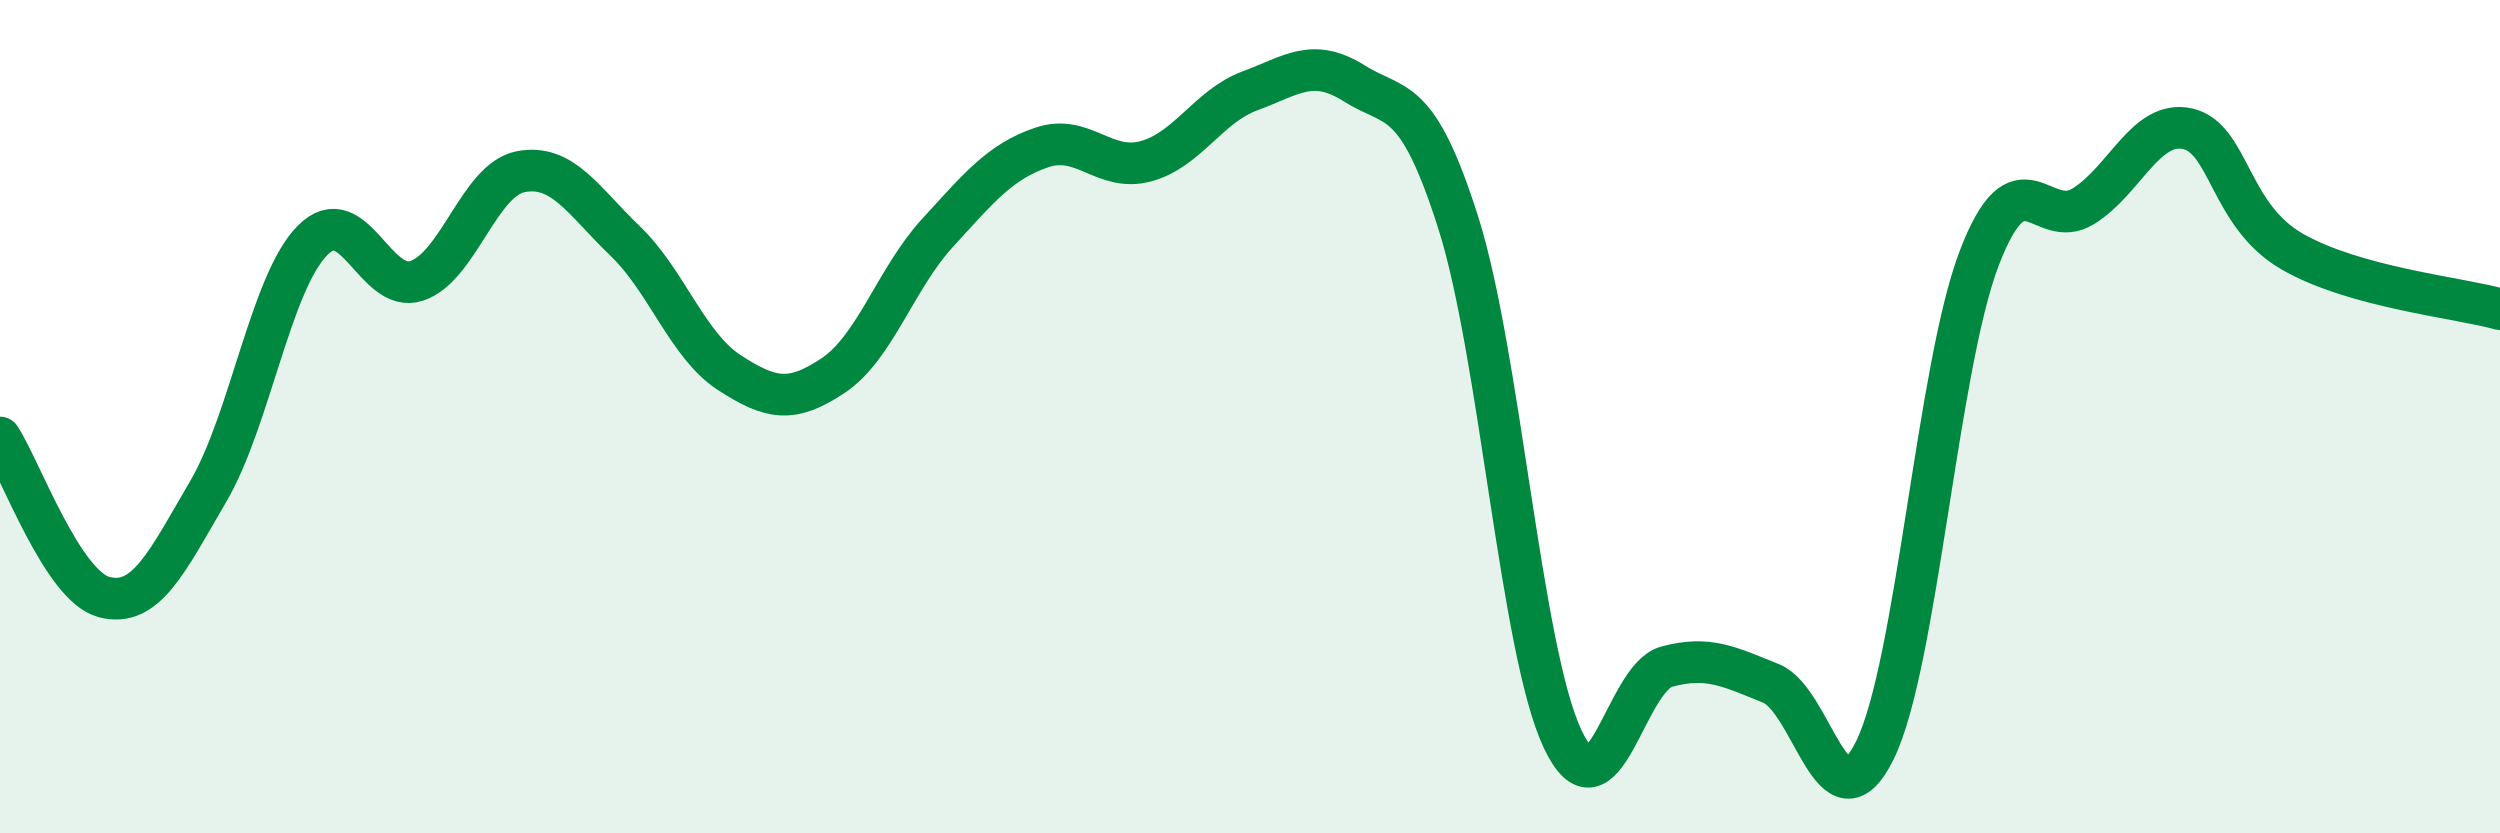
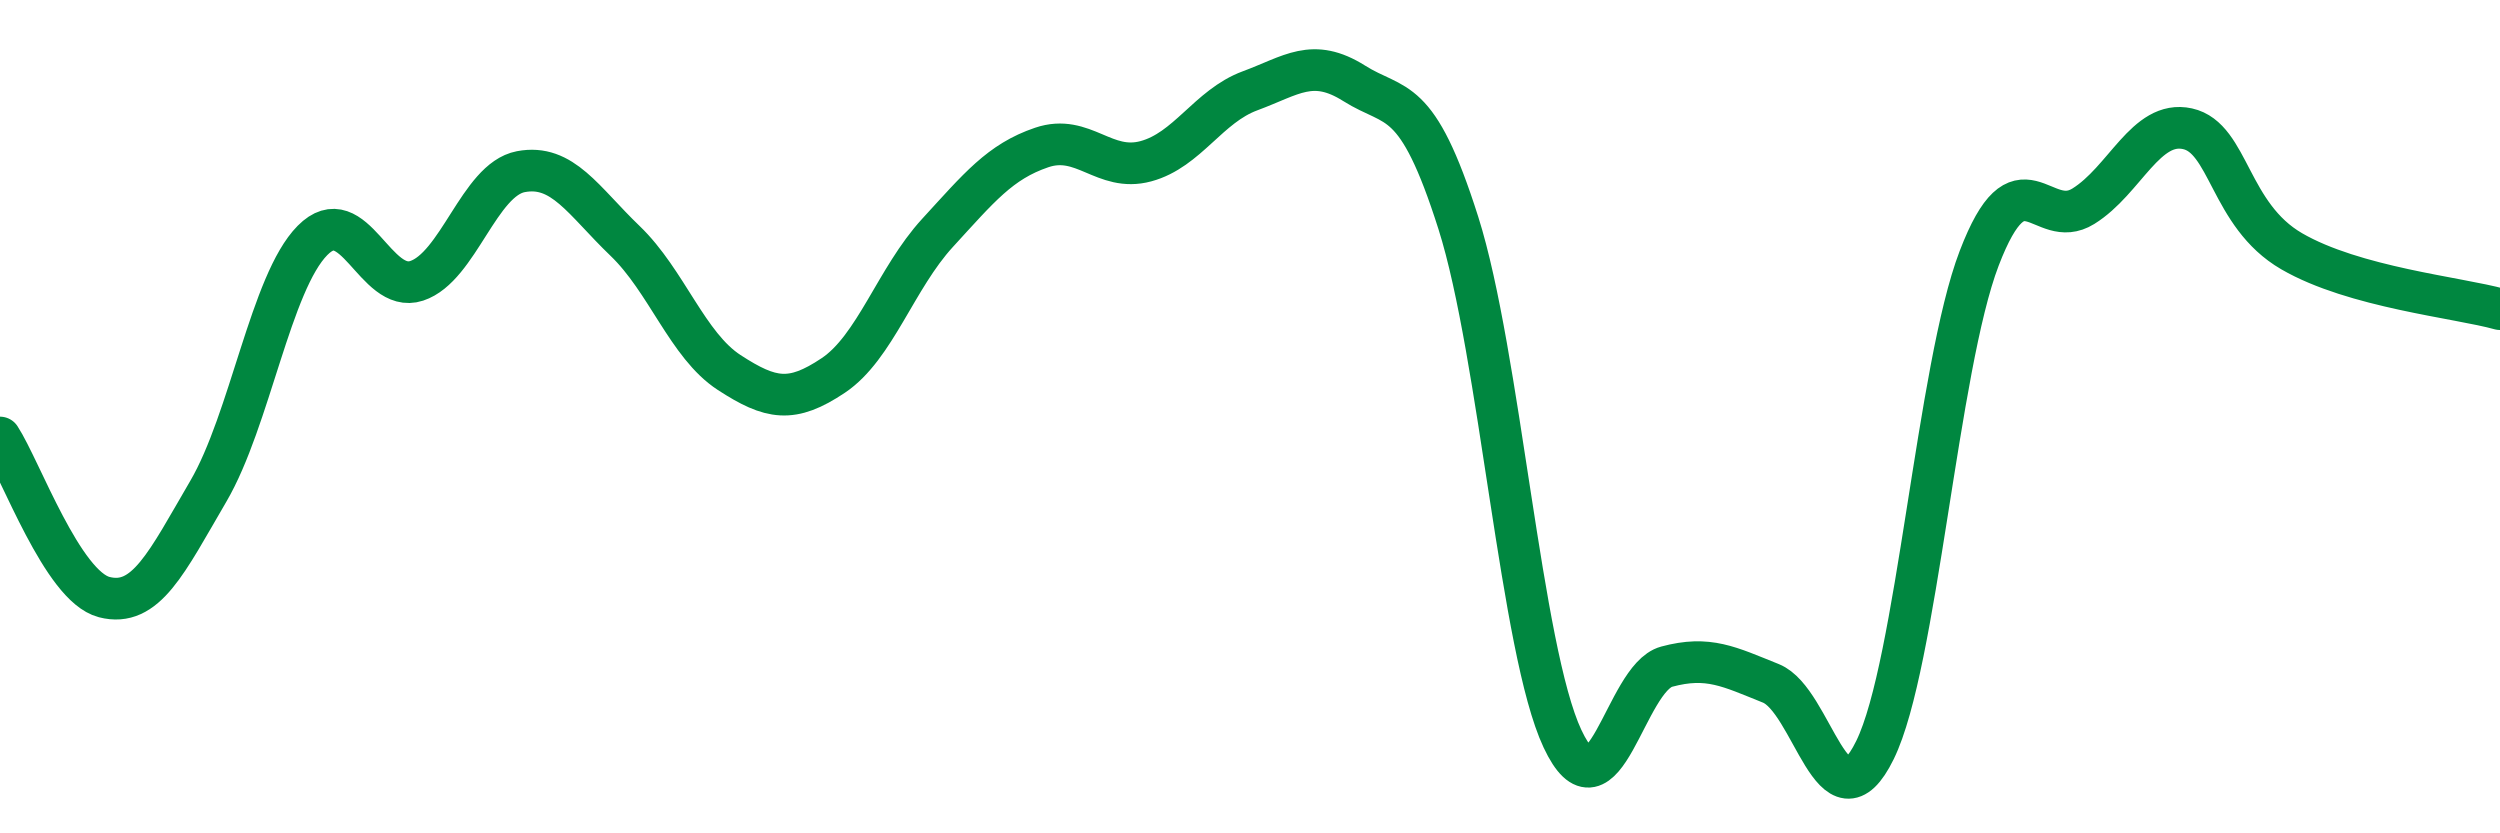
<svg xmlns="http://www.w3.org/2000/svg" width="60" height="20" viewBox="0 0 60 20">
-   <path d="M 0,10.5 C 0.5,11.27 1.5,14.07 2.5,14.33 C 3.5,14.59 4,13.5 5,11.79 C 6,10.08 6.5,6.78 7.5,5.77 C 8.5,4.76 9,7.07 10,6.74 C 11,6.41 11.5,4.31 12.5,4.12 C 13.5,3.93 14,4.82 15,5.78 C 16,6.74 16.5,8.29 17.5,8.94 C 18.5,9.59 19,9.68 20,9.01 C 21,8.34 21.5,6.68 22.5,5.59 C 23.5,4.5 24,3.88 25,3.54 C 26,3.2 26.5,4.14 27.5,3.87 C 28.5,3.6 29,2.55 30,2.18 C 31,1.81 31.5,1.37 32.5,2 C 33.5,2.63 34,2.2 35,5.35 C 36,8.5 36.5,15.6 37.5,17.73 C 38.5,19.86 39,16.27 40,16 C 41,15.73 41.5,16 42.5,16.4 C 43.5,16.8 44,20.04 45,18 C 46,15.96 46.5,8.81 47.5,6.2 C 48.5,3.59 49,5.57 50,4.95 C 51,4.33 51.5,2.87 52.5,3.09 C 53.5,3.31 53.5,5.16 55,6.03 C 56.5,6.9 59,7.14 60,7.42L60 20L0 20Z" fill="#008740" opacity="0.1" stroke-linecap="round" stroke-linejoin="round" />
  <path d="M 0,10.5 C 0.5,11.27 1.5,14.07 2.5,14.33 C 3.5,14.59 4,13.5 5,11.79 C 6,10.08 6.5,6.78 7.5,5.77 C 8.5,4.76 9,7.07 10,6.74 C 11,6.41 11.5,4.31 12.5,4.12 C 13.5,3.93 14,4.82 15,5.78 C 16,6.74 16.5,8.29 17.5,8.94 C 18.5,9.59 19,9.68 20,9.01 C 21,8.34 21.5,6.68 22.5,5.59 C 23.5,4.5 24,3.88 25,3.54 C 26,3.2 26.5,4.14 27.5,3.87 C 28.5,3.6 29,2.55 30,2.18 C 31,1.81 31.5,1.37 32.5,2 C 33.5,2.63 34,2.2 35,5.35 C 36,8.5 36.5,15.6 37.5,17.73 C 38.5,19.86 39,16.27 40,16 C 41,15.73 41.5,16 42.5,16.4 C 43.5,16.8 44,20.04 45,18 C 46,15.96 46.5,8.81 47.5,6.2 C 48.5,3.59 49,5.57 50,4.95 C 51,4.33 51.5,2.87 52.5,3.09 C 53.5,3.31 53.5,5.16 55,6.03 C 56.5,6.9 59,7.14 60,7.42" stroke="#008740" stroke-width="1" fill="none" stroke-linecap="round" stroke-linejoin="round" />
</svg>